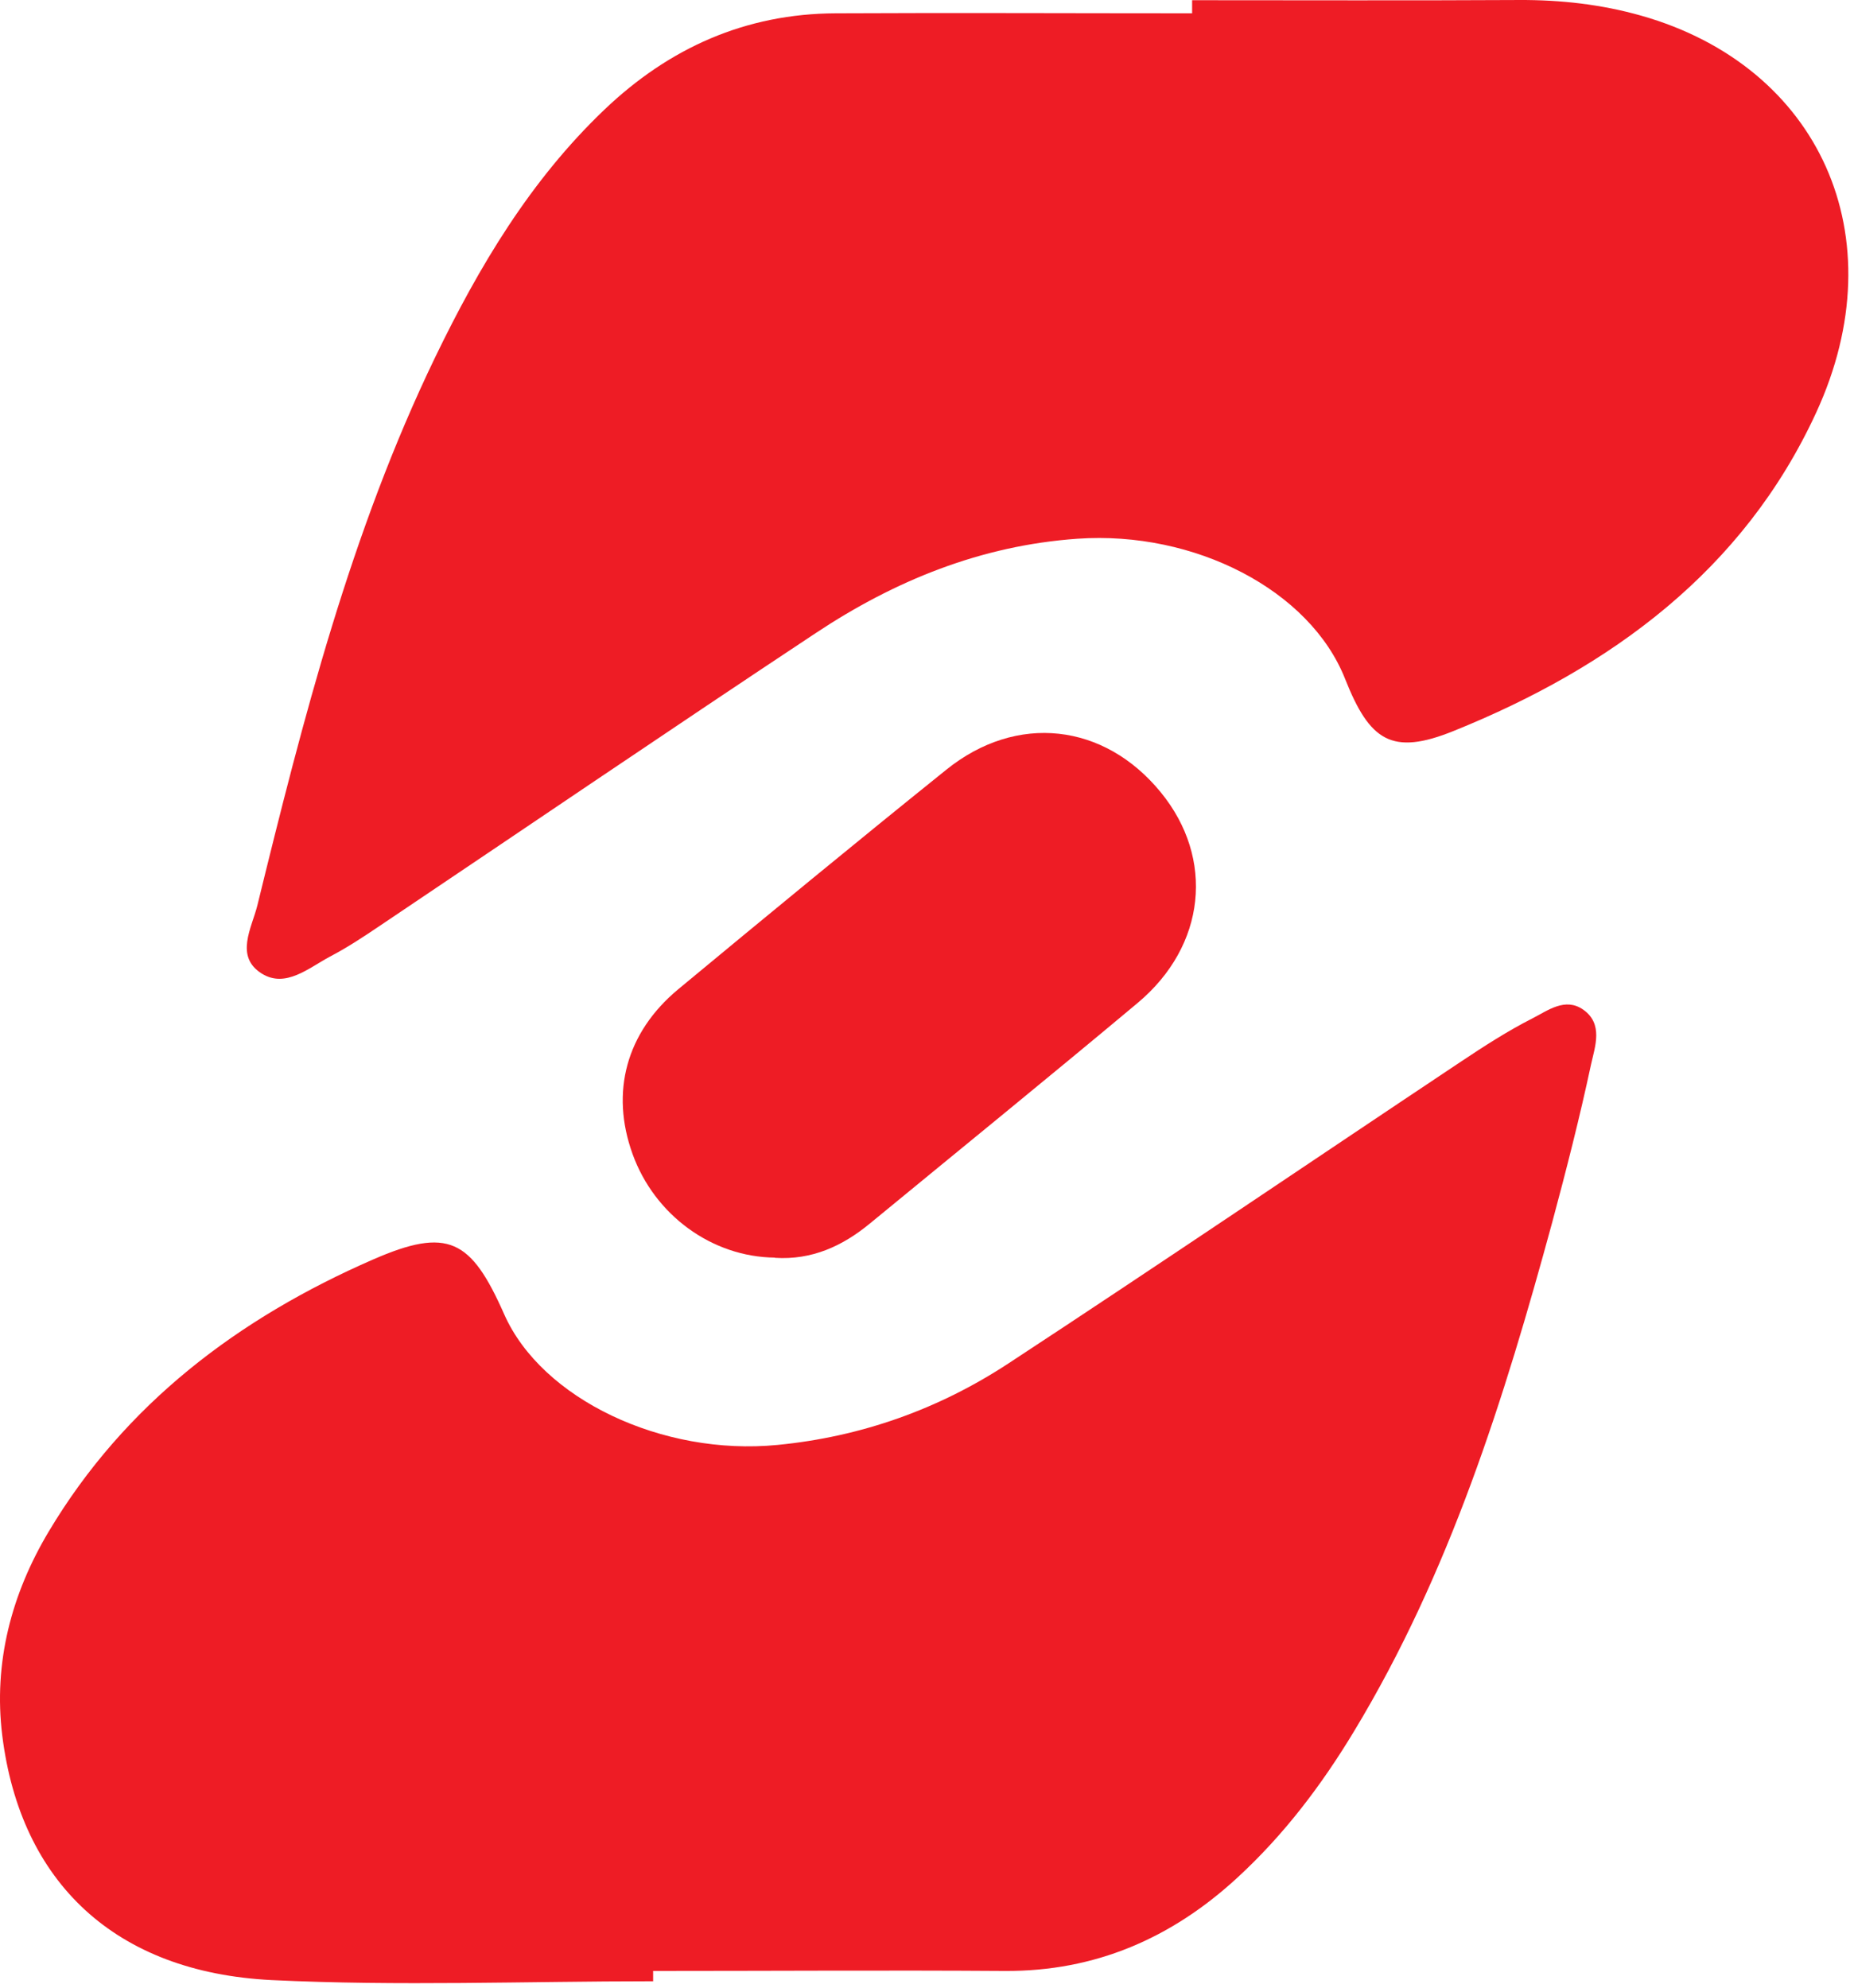
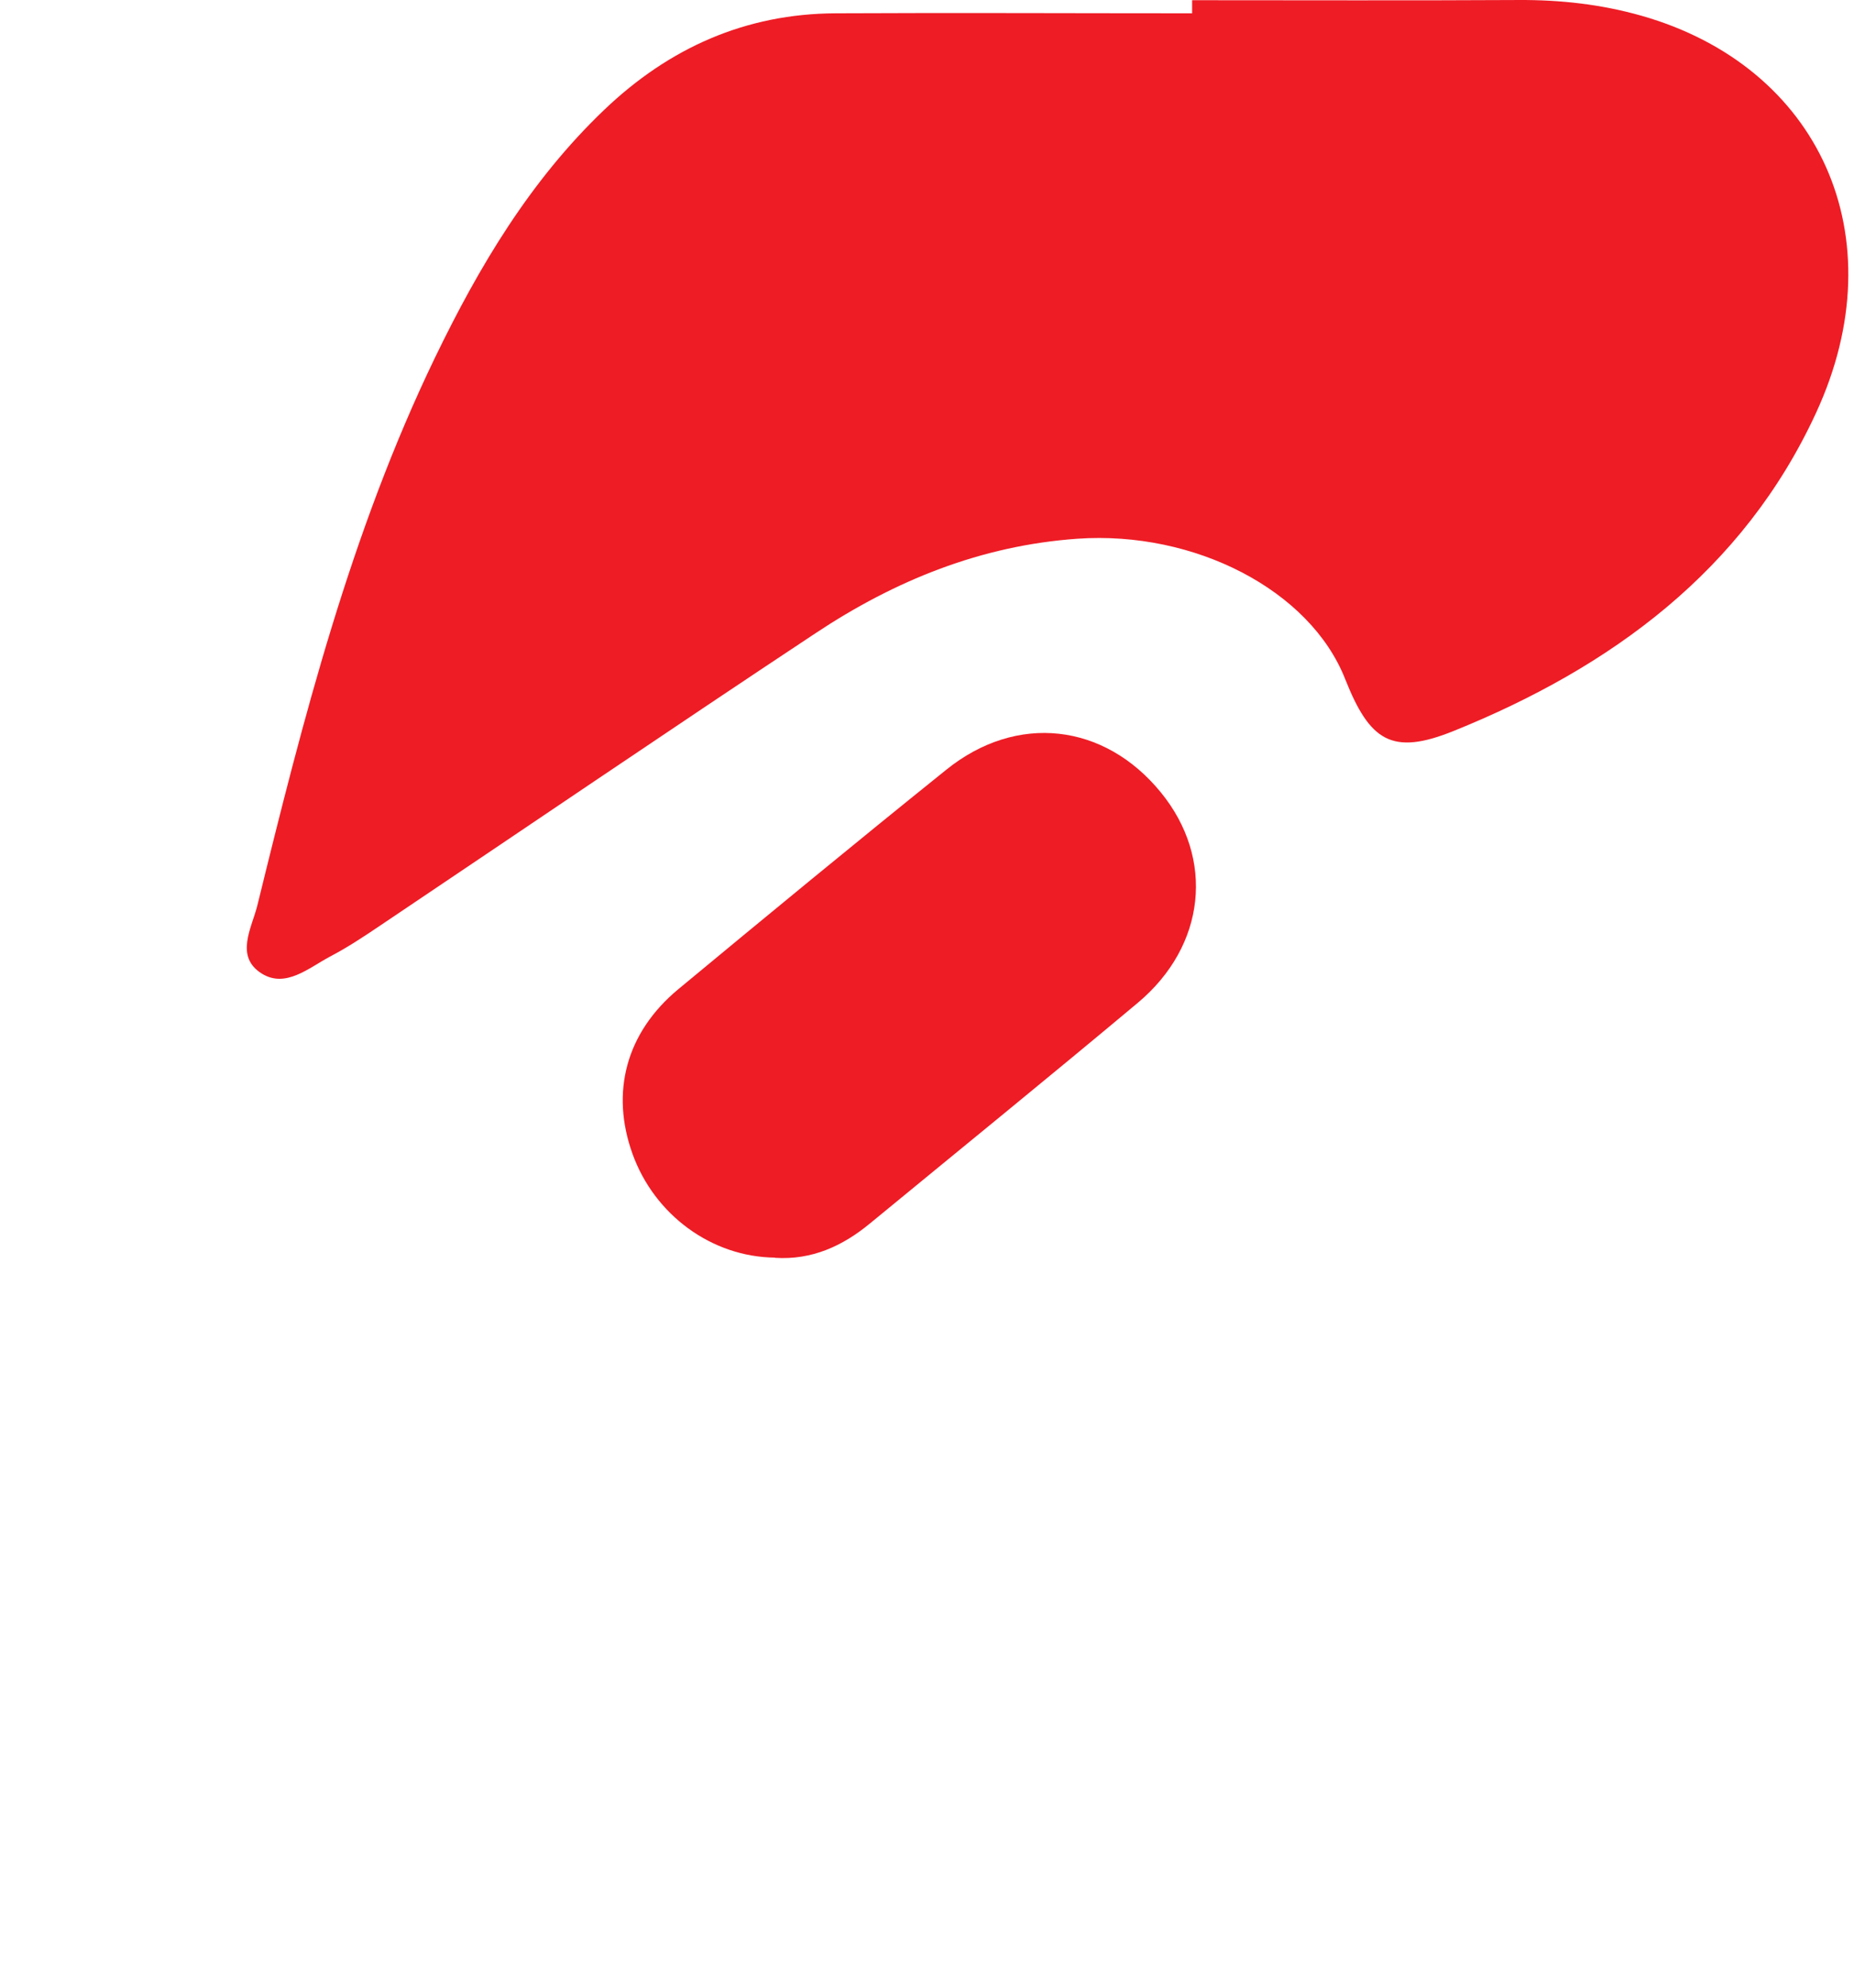
<svg xmlns="http://www.w3.org/2000/svg" width="221" height="237" viewBox="0 0 221 237" fill="none">
  <path d="M142.102 0.024C155.084 0.024 168.09 0.072 181.072 0.001C186.038 -0.023 190.886 0.521 195.639 1.869C216.897 7.902 226.167 28.198 216.495 49.18C207.817 68.033 192.021 79.577 173.269 87.146C165.891 90.127 163.266 88.329 160.334 80.925C156.148 70.351 142.41 63.255 128.434 64.225C116.942 65.029 106.656 69.216 97.22 75.484C79.864 86.981 62.625 98.714 45.339 110.328C43.376 111.653 41.414 112.954 39.333 114.042C36.803 115.391 34.059 117.827 31.222 116.077C27.935 114.042 30.016 110.612 30.678 107.939C36.14 85.656 41.816 63.42 51.866 42.604C57.115 31.746 63.216 21.503 72.036 13.082C79.769 5.702 88.873 1.633 99.609 1.586C113.773 1.515 127.938 1.586 142.102 1.586C142.102 1.065 142.102 0.568 142.102 0.048V0.024Z" fill="#EE1C25" />
-   <path d="M77.83 236.198C62.673 236.198 47.491 236.789 32.381 236.056C13.747 235.133 2.444 224.441 0.268 206.889C-0.796 198.231 1.356 190.046 5.802 182.595C14.906 167.337 28.456 157.142 44.441 150.164C53.427 146.237 56.146 147.751 60.095 156.669C64.564 166.793 78.965 173.606 92.681 172.258C102.66 171.288 111.882 168 120.182 162.559C138.248 150.708 156.125 138.573 174.121 126.58C176.887 124.734 179.701 122.913 182.681 121.399C184.502 120.476 186.559 118.868 188.711 120.358C191.146 122.061 190.129 124.758 189.657 126.887C188.309 133.203 186.701 139.495 185.022 145.74C179.299 166.77 172.796 187.539 161.422 206.368C157.544 212.803 153.051 218.74 147.494 223.85C139.667 231.064 130.539 235.038 119.756 234.968C105.781 234.873 91.829 234.968 77.854 234.968C77.854 235.393 77.854 235.795 77.854 236.221L77.83 236.198Z" fill="#EE1C25" />
  <path d="M92.374 149.927C84.877 149.856 78.02 144.865 75.395 137.556C72.747 130.199 74.638 123.102 80.834 117.945C91.451 109.146 102.069 100.393 112.805 91.759C121.199 84.994 131.628 86.2 138.367 94.456C144.823 102.357 143.758 112.741 135.624 119.554C125.054 128.401 114.365 137.082 103.724 145.835C100.437 148.555 96.772 150.235 92.374 149.951V149.927Z" fill="#EE1C25" />
</svg>